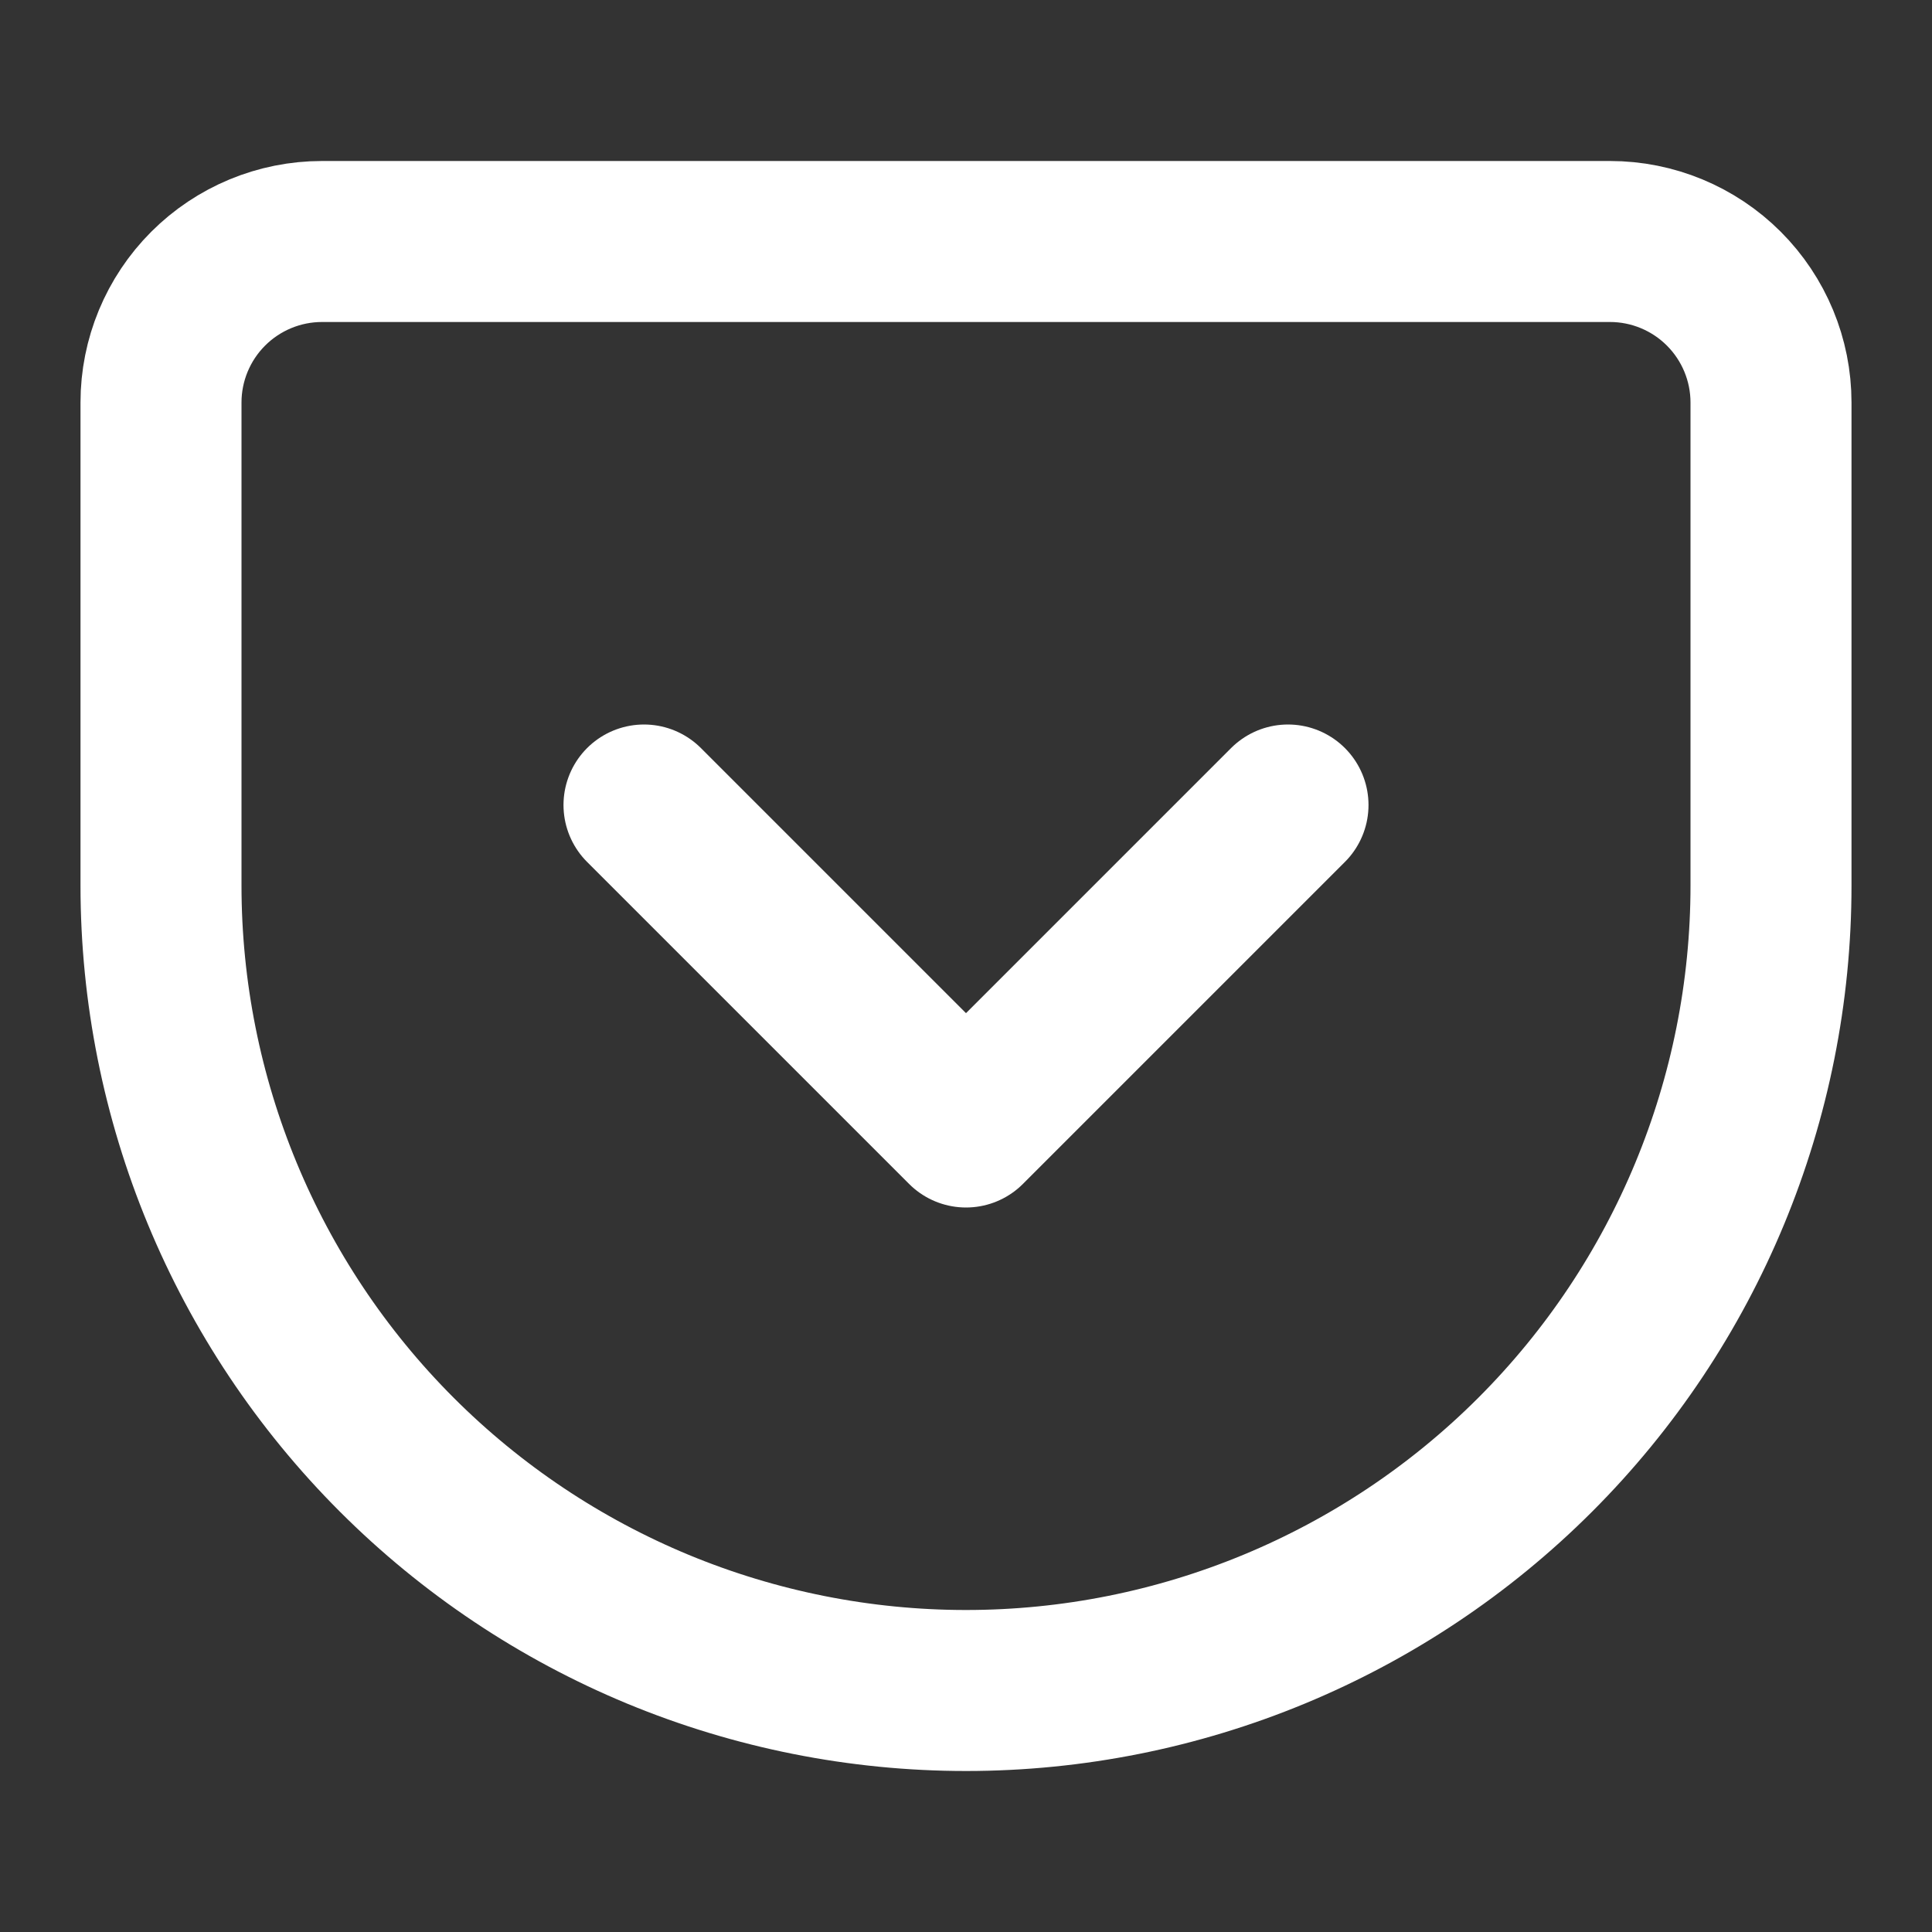
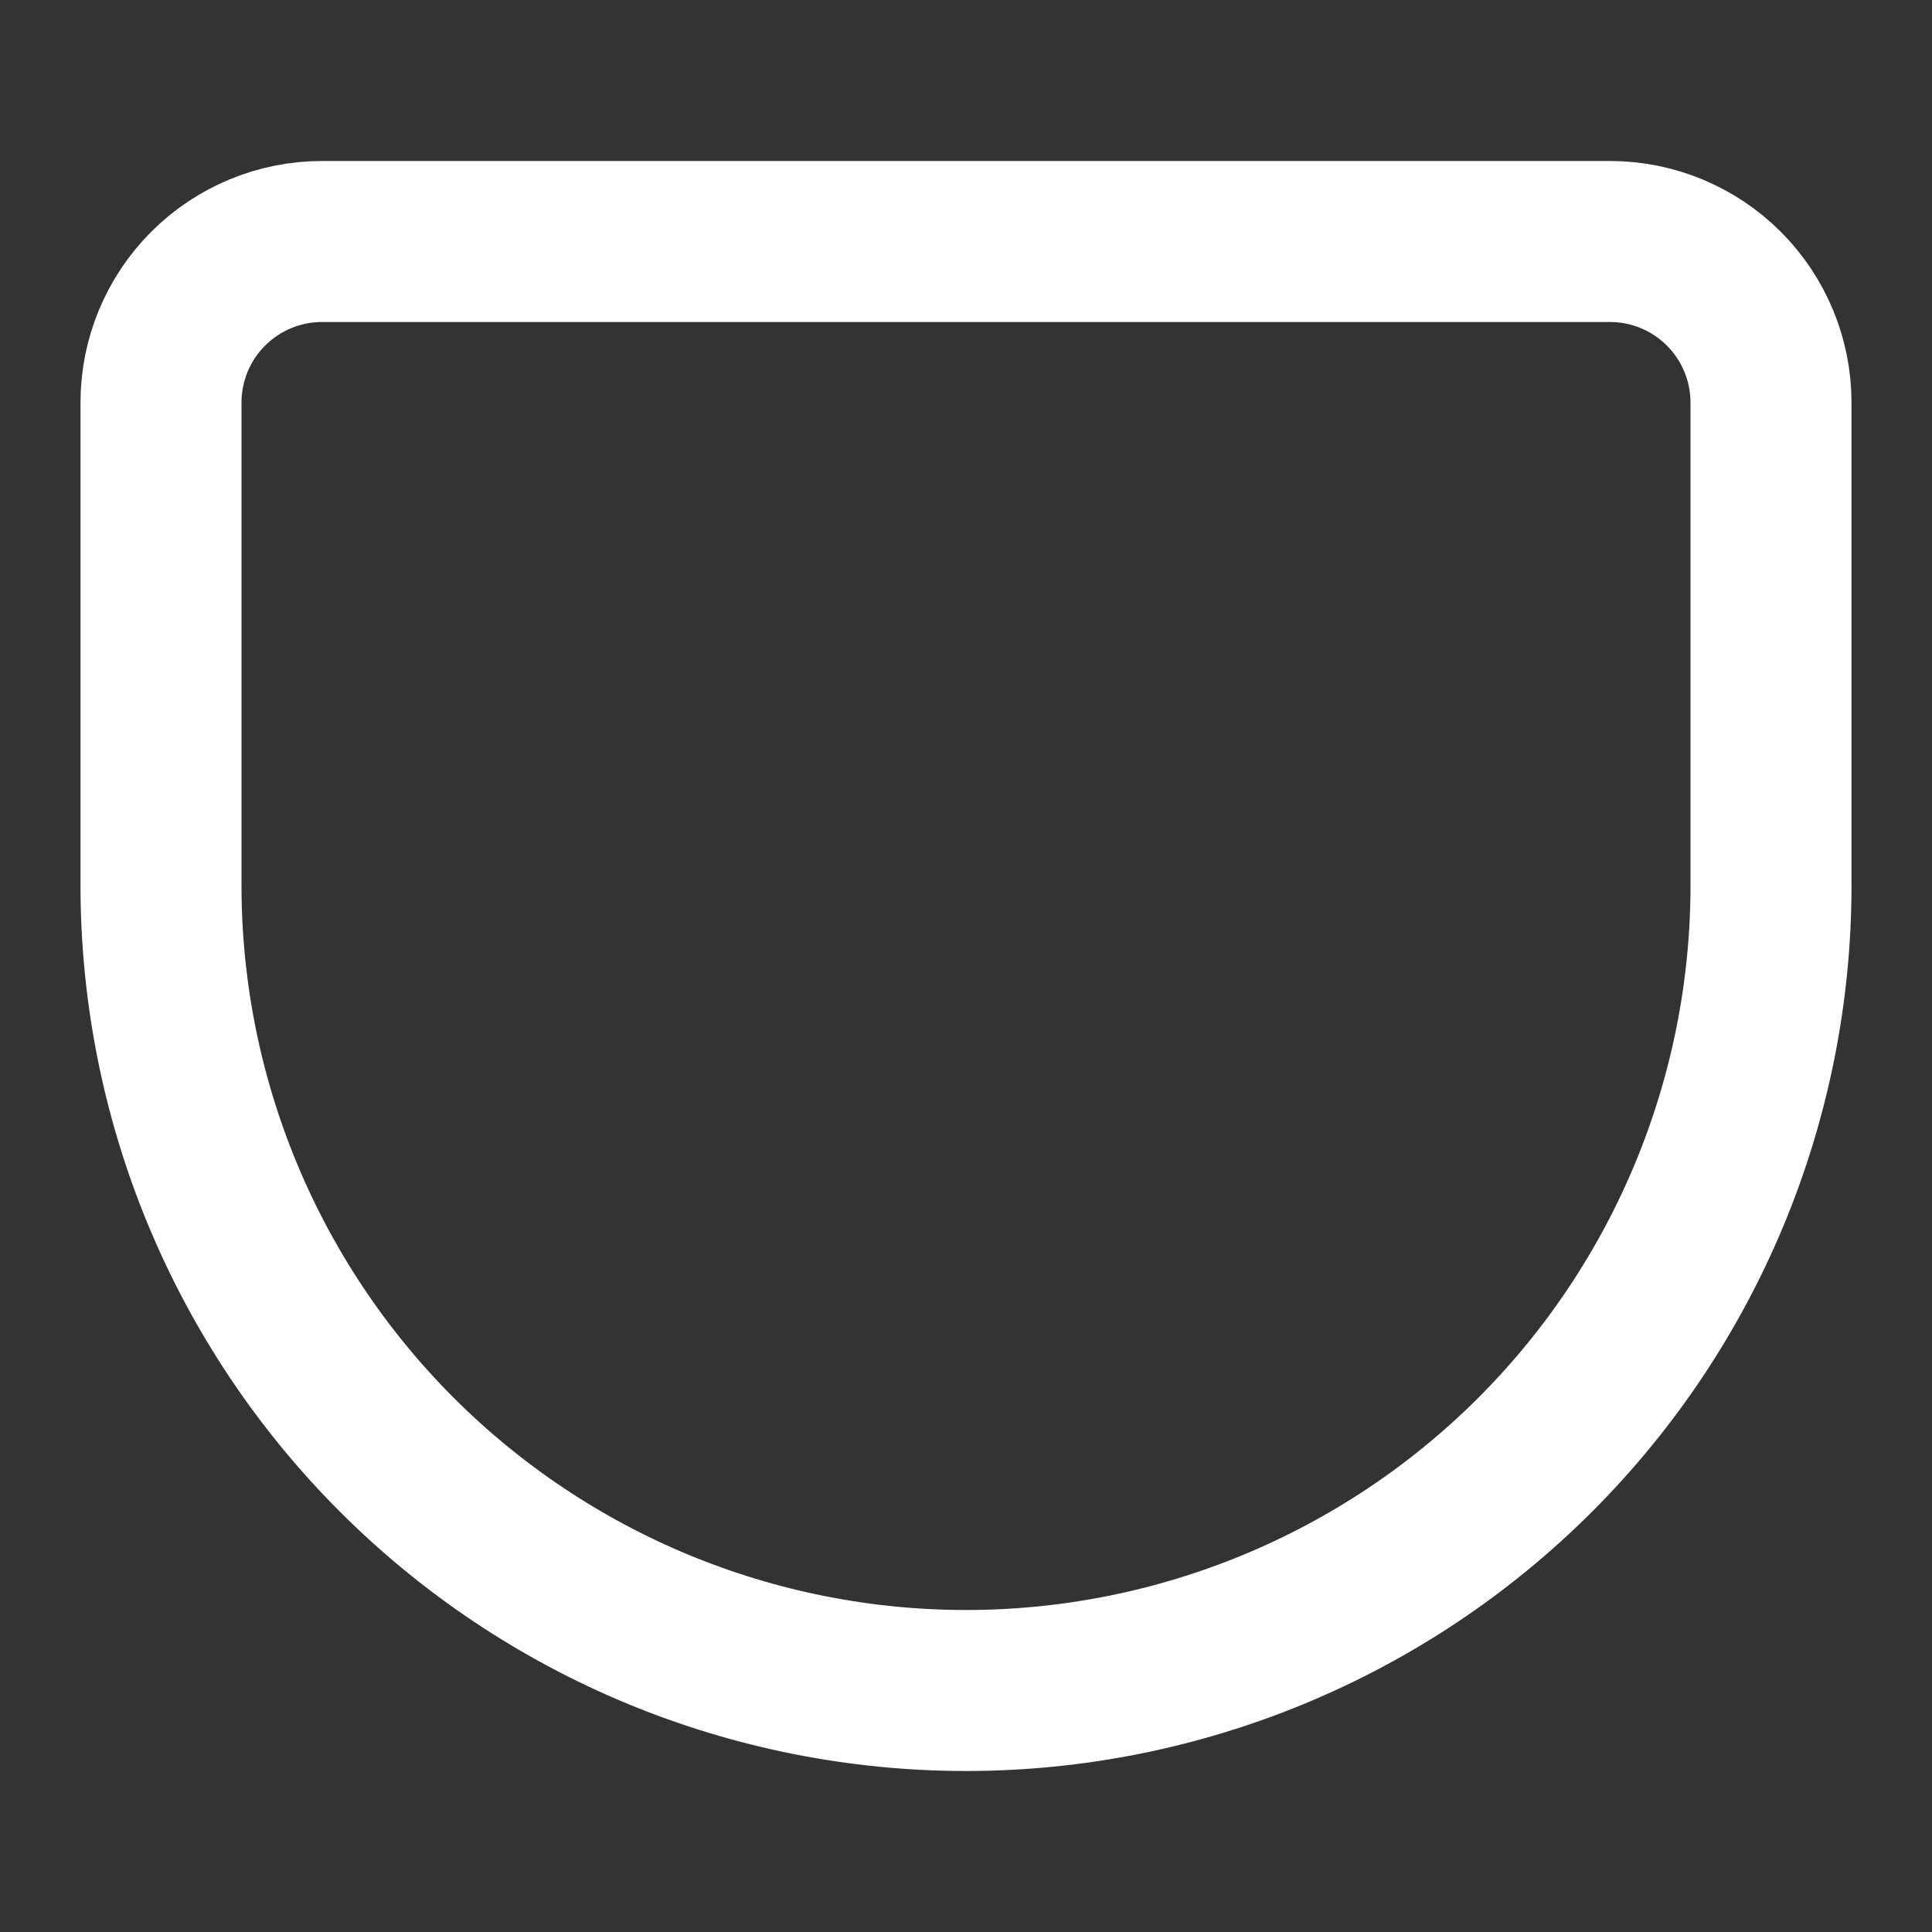
<svg xmlns="http://www.w3.org/2000/svg" width="24" height="24" viewBox="0 0 24 24" fill="none">
  <rect x="0" y="0" width="24" height="24" fill="#333333" stroke="none" />
  <path d="M20 3H4C3.47 3 2.961 3.211 2.586 3.586C2.211 3.961 2 4.47 2 5V11C2 13.652 3.054 16.196 4.929 18.071C5.858 19 6.96 19.736 8.173 20.239C9.386 20.741 10.687 21 12 21C14.652 21 17.196 19.946 19.071 18.071C20.946 16.196 22 13.652 22 11V5C22 4.47 21.789 3.961 21.414 3.586C21.039 3.211 20.53 3 20 3Z" stroke="white" stroke-width="2" stroke-linecap="round" stroke-linejoin="round" />
-   <path d="M8 10L12 14L16 10" stroke="white" stroke-width="2" stroke-linecap="round" stroke-linejoin="round" />
</svg>